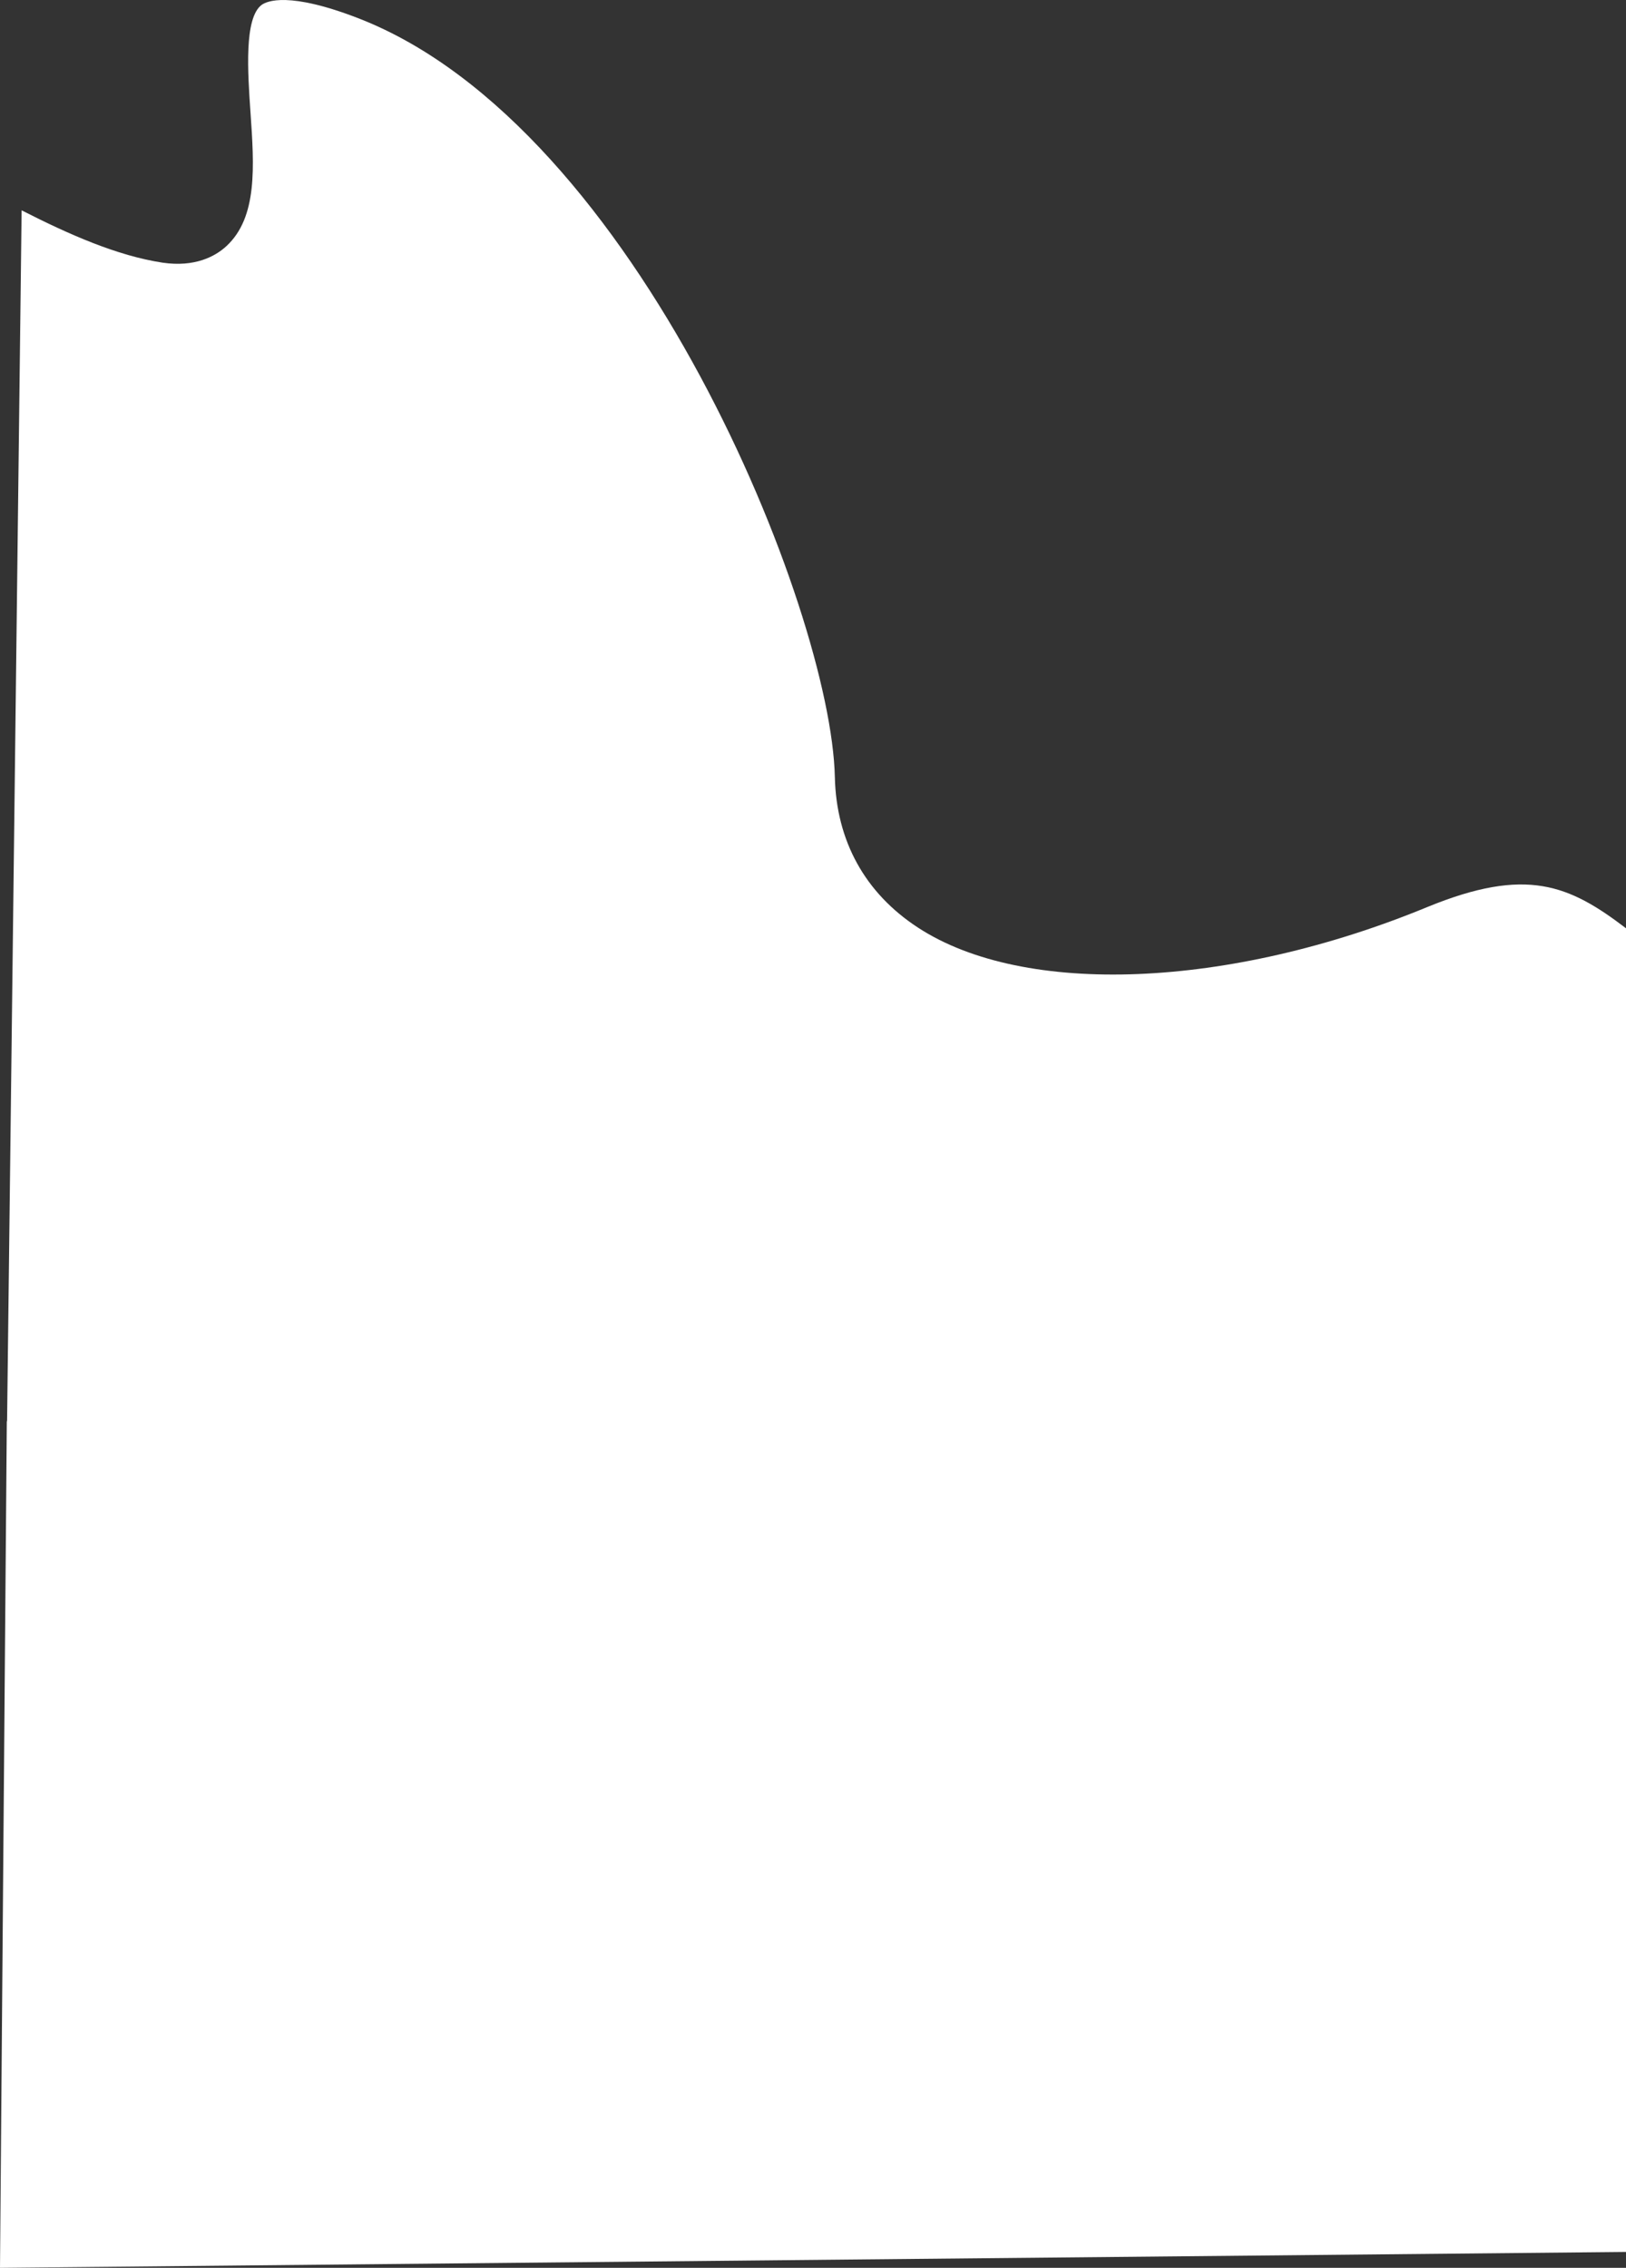
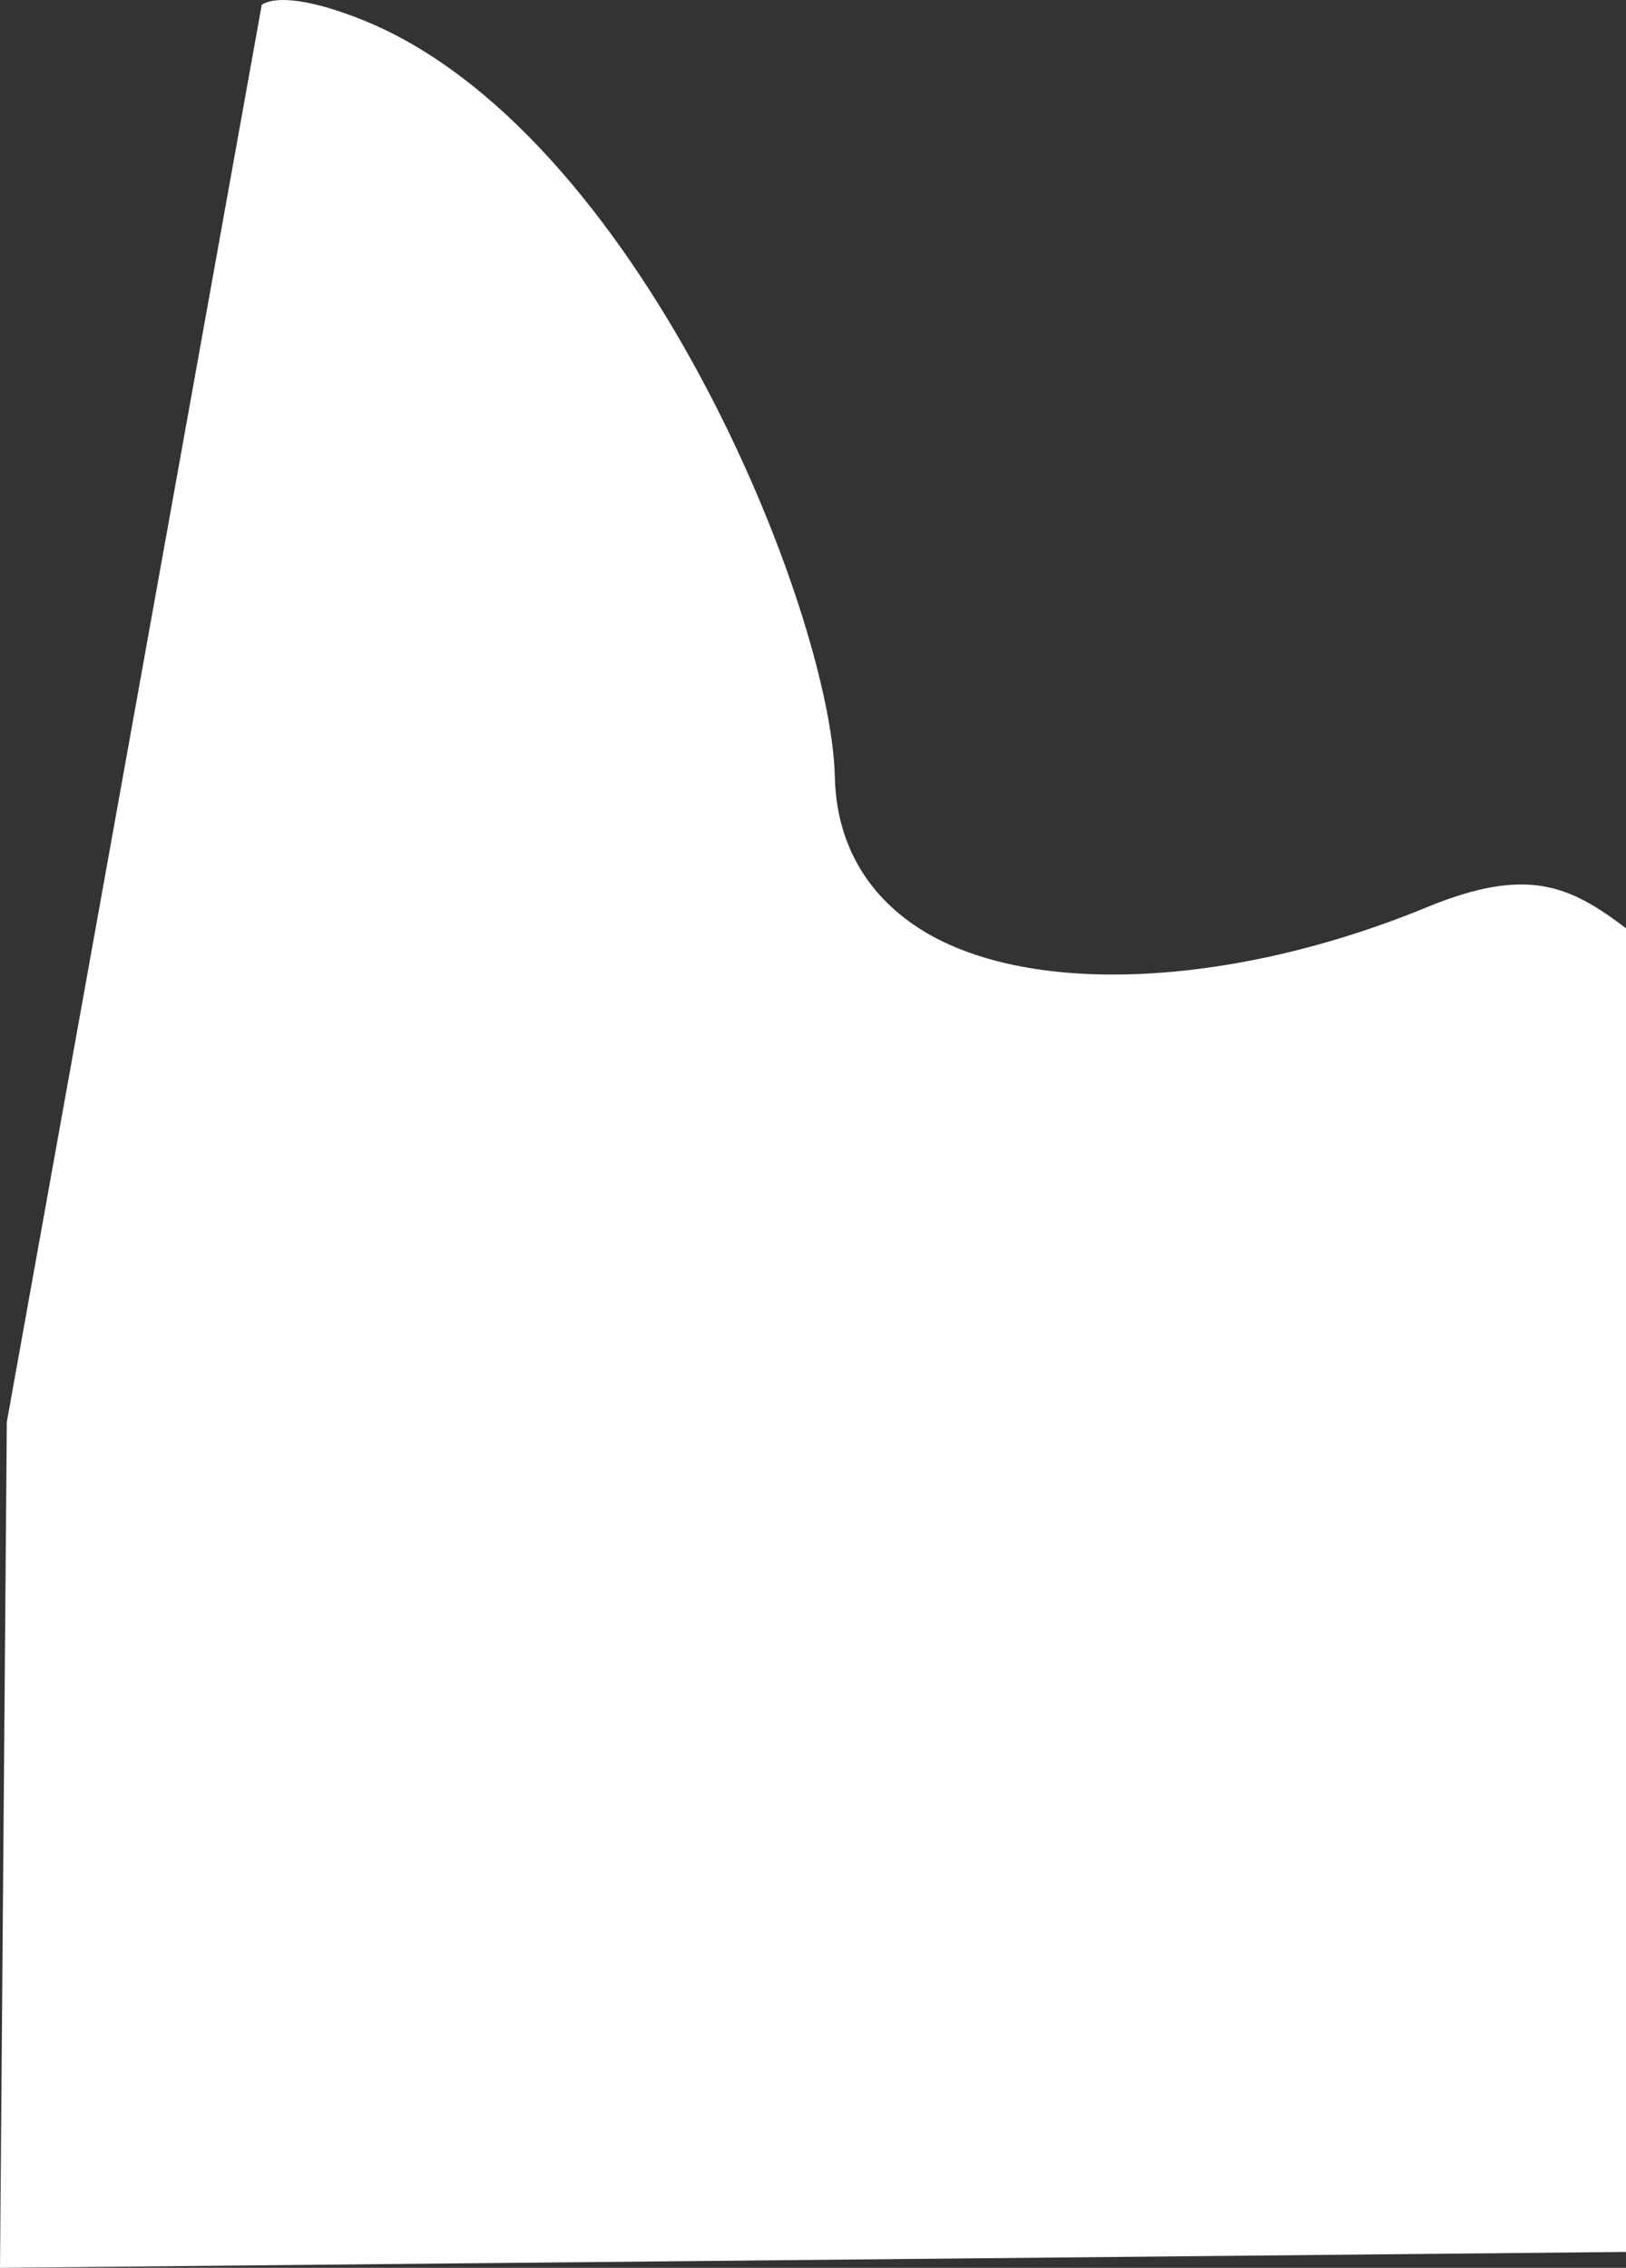
<svg xmlns="http://www.w3.org/2000/svg" id="outer-layer" viewBox="0 0 178.97 249.61">
  <rect x="0" y="0" width="178.97" height="249.61" fill="#333333" stroke="none" />
-   <path id="cc-487" d="M.75,156.46l-.75,93.15,178.97-1.75V102.17c-6.25-4.76-10.95-6.81-21.86-2.34-21.85,9.01-44.38,9.91-56.08,2.26-5.82-3.8-8.98-9.53-9.14-16.56-.4-18.35-21.7-71.53-52.37-83.49C31.79-.97,29.37.13,28.81.53c-1.96,1.44-1.54,7.45-1.24,11.83.41,5.94.8,11.55-2.66,14.74-1.23,1.13-3.46,2.33-7.02,1.81-4.98-.76-10.25-3.08-15.51-5.76L.78,156.34s-.02.08-.02.12Z" style="fill: #fff;" />
+   <path id="cc-487" d="M.75,156.46l-.75,93.15,178.97-1.75V102.17c-6.25-4.76-10.95-6.81-21.86-2.34-21.85,9.01-44.38,9.91-56.08,2.26-5.82-3.8-8.98-9.53-9.14-16.56-.4-18.35-21.7-71.53-52.37-83.49C31.79-.97,29.37.13,28.81.53L.78,156.34s-.02.08-.02.12Z" style="fill: #fff;" />
</svg>